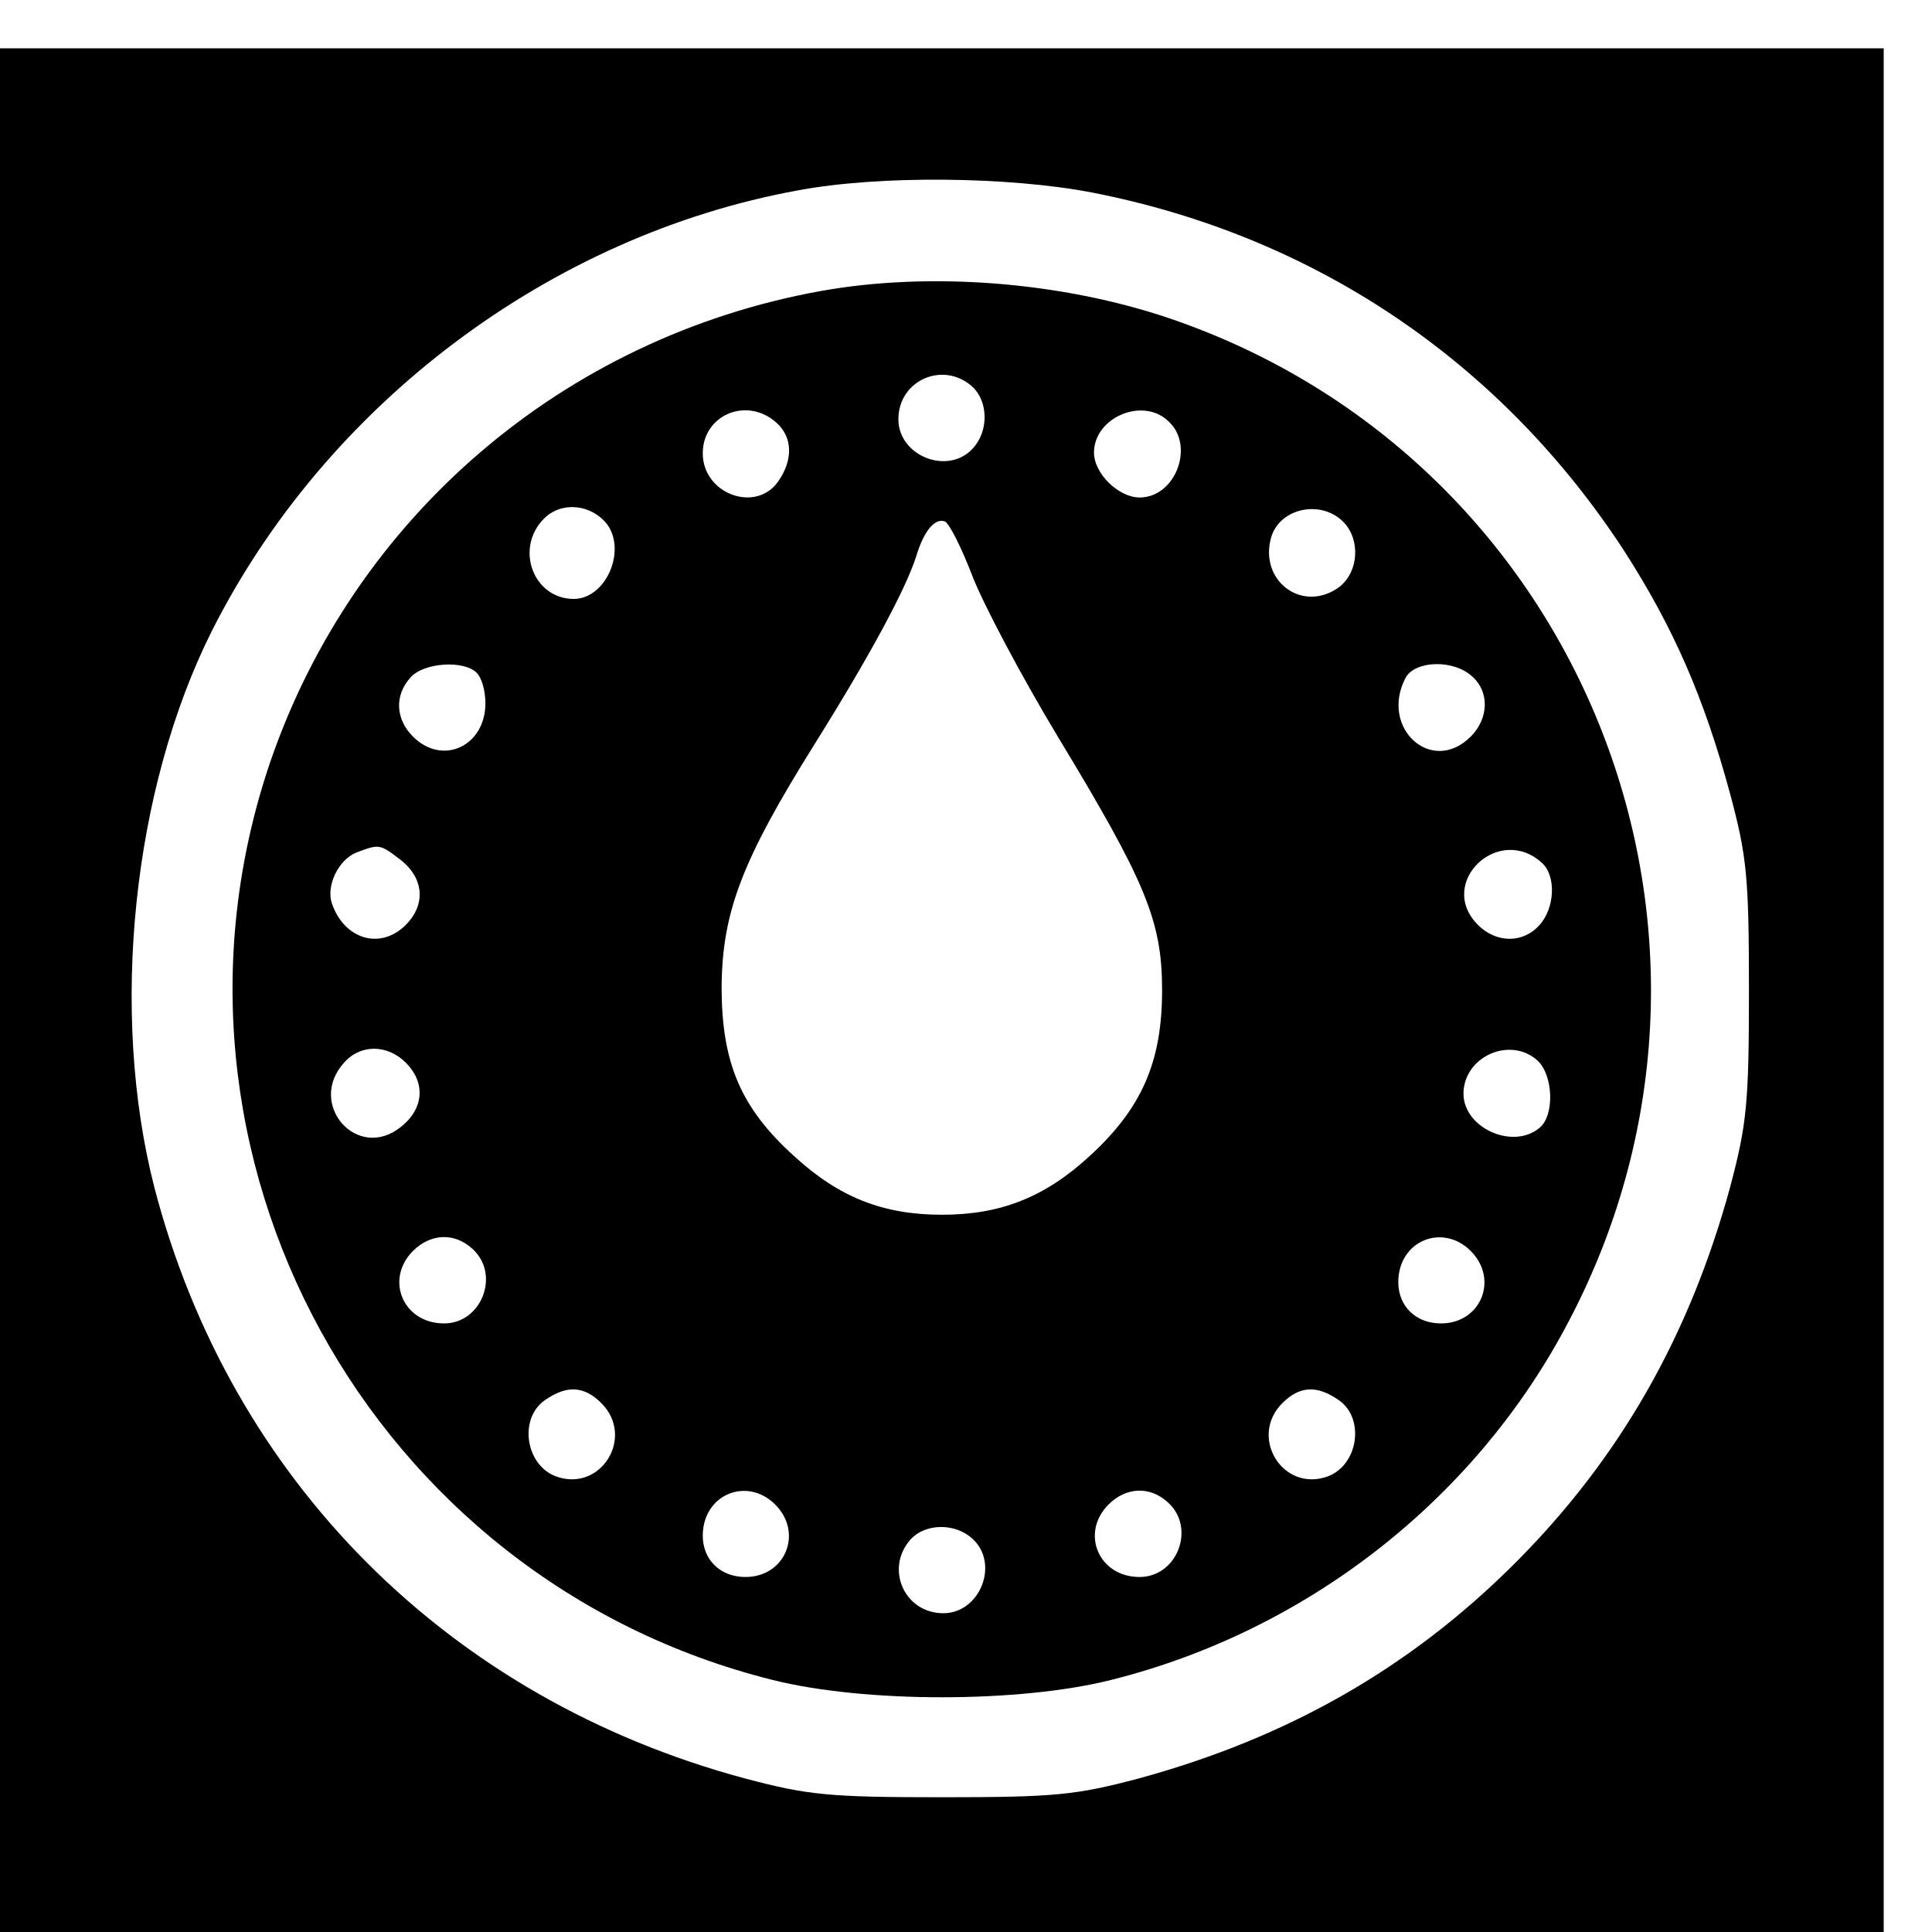
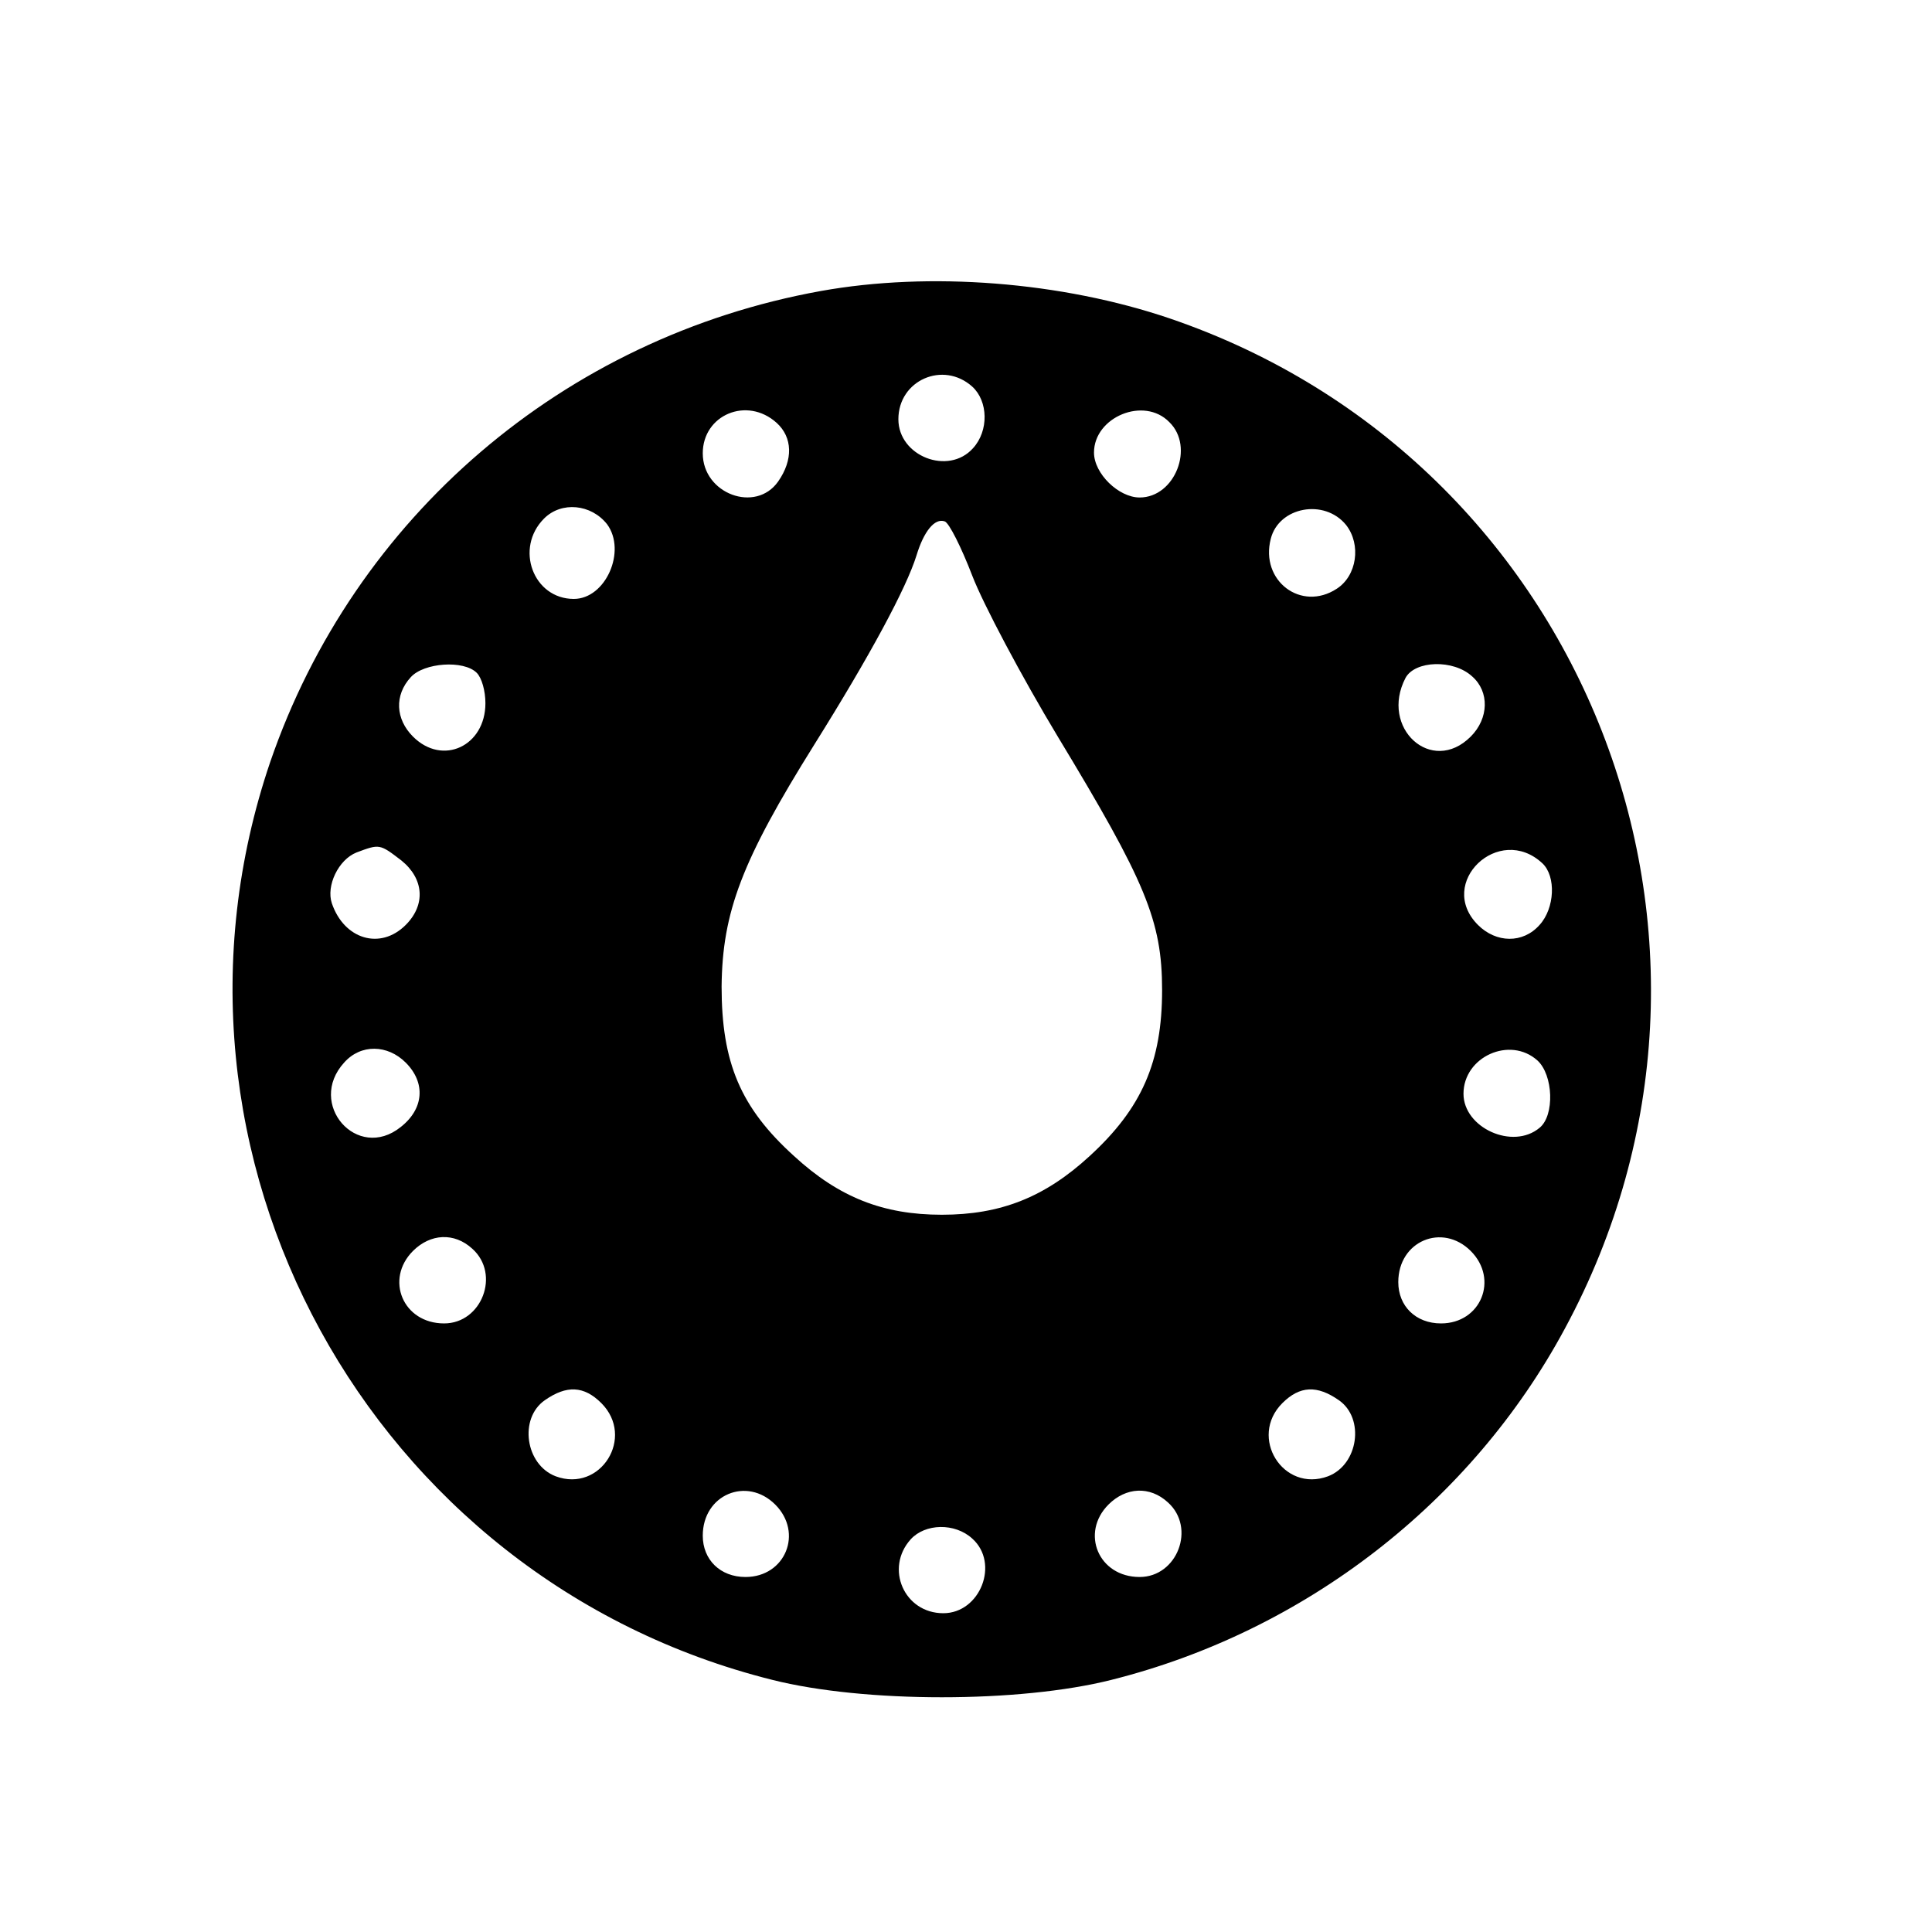
<svg xmlns="http://www.w3.org/2000/svg" version="1.0" width="16pt" height="16pt" viewBox="0 0 16 16" preserveAspectRatio="xMidYMid meet">
  <g transform="translate(0,16) scale(0.006,-0.006)" fill="#000000" stroke="none">
-     <path d="M0 1300 l0 -1300 1300 0 1300 0 0 1300 0 1300 -1300 0 -1300 0 0 -1300z m1507 1101 c308 -60 565 -234 735 -495 68 -106 110 -202 146 -335 23 -86 26 -114 26 -271 0 -157 -3 -185 -26 -272 -56 -205 -152 -374 -297 -519 -145 -145 -314 -241 -519 -297 -87 -23 -115 -26 -272 -26 -157 0 -185 3 -272 26 -409 110 -710 412 -815 816 -62 242 -30 549 79 767 158 314 468 547 810 609 112 21 290 19 405 -3z" />
    <path d="M1133 2265 c-355 -64 -644 -312 -760 -650 -184 -541 137 -1128 693 -1267 127 -32 341 -32 468 0 267 67 497 245 626 485 289 535 29 1198 -545 1394 -150 51 -332 65 -482 38z m209 -132 c22 -20 23 -61 1 -85 -34 -38 -103 -11 -103 40 0 54 62 81 102 45z m-270 -50 c22 -20 23 -51 2 -81 -31 -44 -104 -17 -104 39 0 53 61 79 102 42z m542 1 c35 -34 8 -104 -41 -104 -29 0 -63 33 -63 62 0 49 69 78 104 42z m-776 -141 c27 -37 -2 -103 -46 -103 -56 0 -82 70 -41 111 24 24 65 20 87 -8z m1020 -1 c21 -27 15 -70 -13 -88 -49 -32 -106 11 -91 69 11 44 74 56 104 19z m-516 -70 c15 -39 68 -139 118 -222 121 -200 144 -254 144 -350 0 -99 -28 -163 -100 -229 -62 -57 -123 -81 -204 -81 -81 0 -142 24 -204 81 -74 67 -100 129 -100 234 1 103 28 174 128 334 77 123 127 216 141 261 10 33 25 52 39 47 6 -2 23 -36 38 -75z m-684 -134 c7 -7 12 -25 12 -42 0 -59 -59 -87 -100 -46 -24 24 -26 57 -3 82 18 20 73 24 91 6z m1374 -5 c24 -21 23 -58 -2 -83 -54 -54 -126 12 -90 81 13 24 66 26 92 2z m-1478 -254 c31 -25 34 -61 6 -89 -35 -35 -85 -20 -102 30 -8 24 9 60 34 70 32 12 32 12 62 -11z m1575 -4 c19 -18 17 -62 -4 -85 -23 -26 -60 -25 -85 0 -58 58 29 141 89 85z m-1569 -275 c28 -28 25 -64 -7 -89 -60 -48 -130 32 -78 89 23 26 60 25 85 0z m1562 3 c22 -20 24 -76 3 -93 -37 -31 -105 0 -105 47 0 51 64 80 102 46z m-1470 -260 c39 -35 13 -103 -39 -103 -57 0 -82 61 -43 100 24 24 57 26 82 3z m1378 -3 c39 -39 14 -100 -41 -100 -35 0 -59 24 -59 57 0 57 61 82 100 43z m-1200 -210 c47 -47 -1 -124 -63 -101 -42 16 -51 80 -15 105 30 21 54 20 78 -4z m1018 4 c36 -25 27 -89 -15 -105 -62 -23 -110 54 -63 101 24 24 48 25 78 4z m-778 -144 c39 -39 14 -100 -41 -100 -35 0 -59 24 -59 57 0 57 61 82 100 43z m542 3 c39 -35 13 -103 -39 -103 -57 0 -82 61 -43 100 24 24 57 26 82 3z m-270 -50 c38 -34 11 -103 -40 -103 -54 0 -81 62 -45 102 20 22 61 23 85 1z" />
  </g>
</svg>